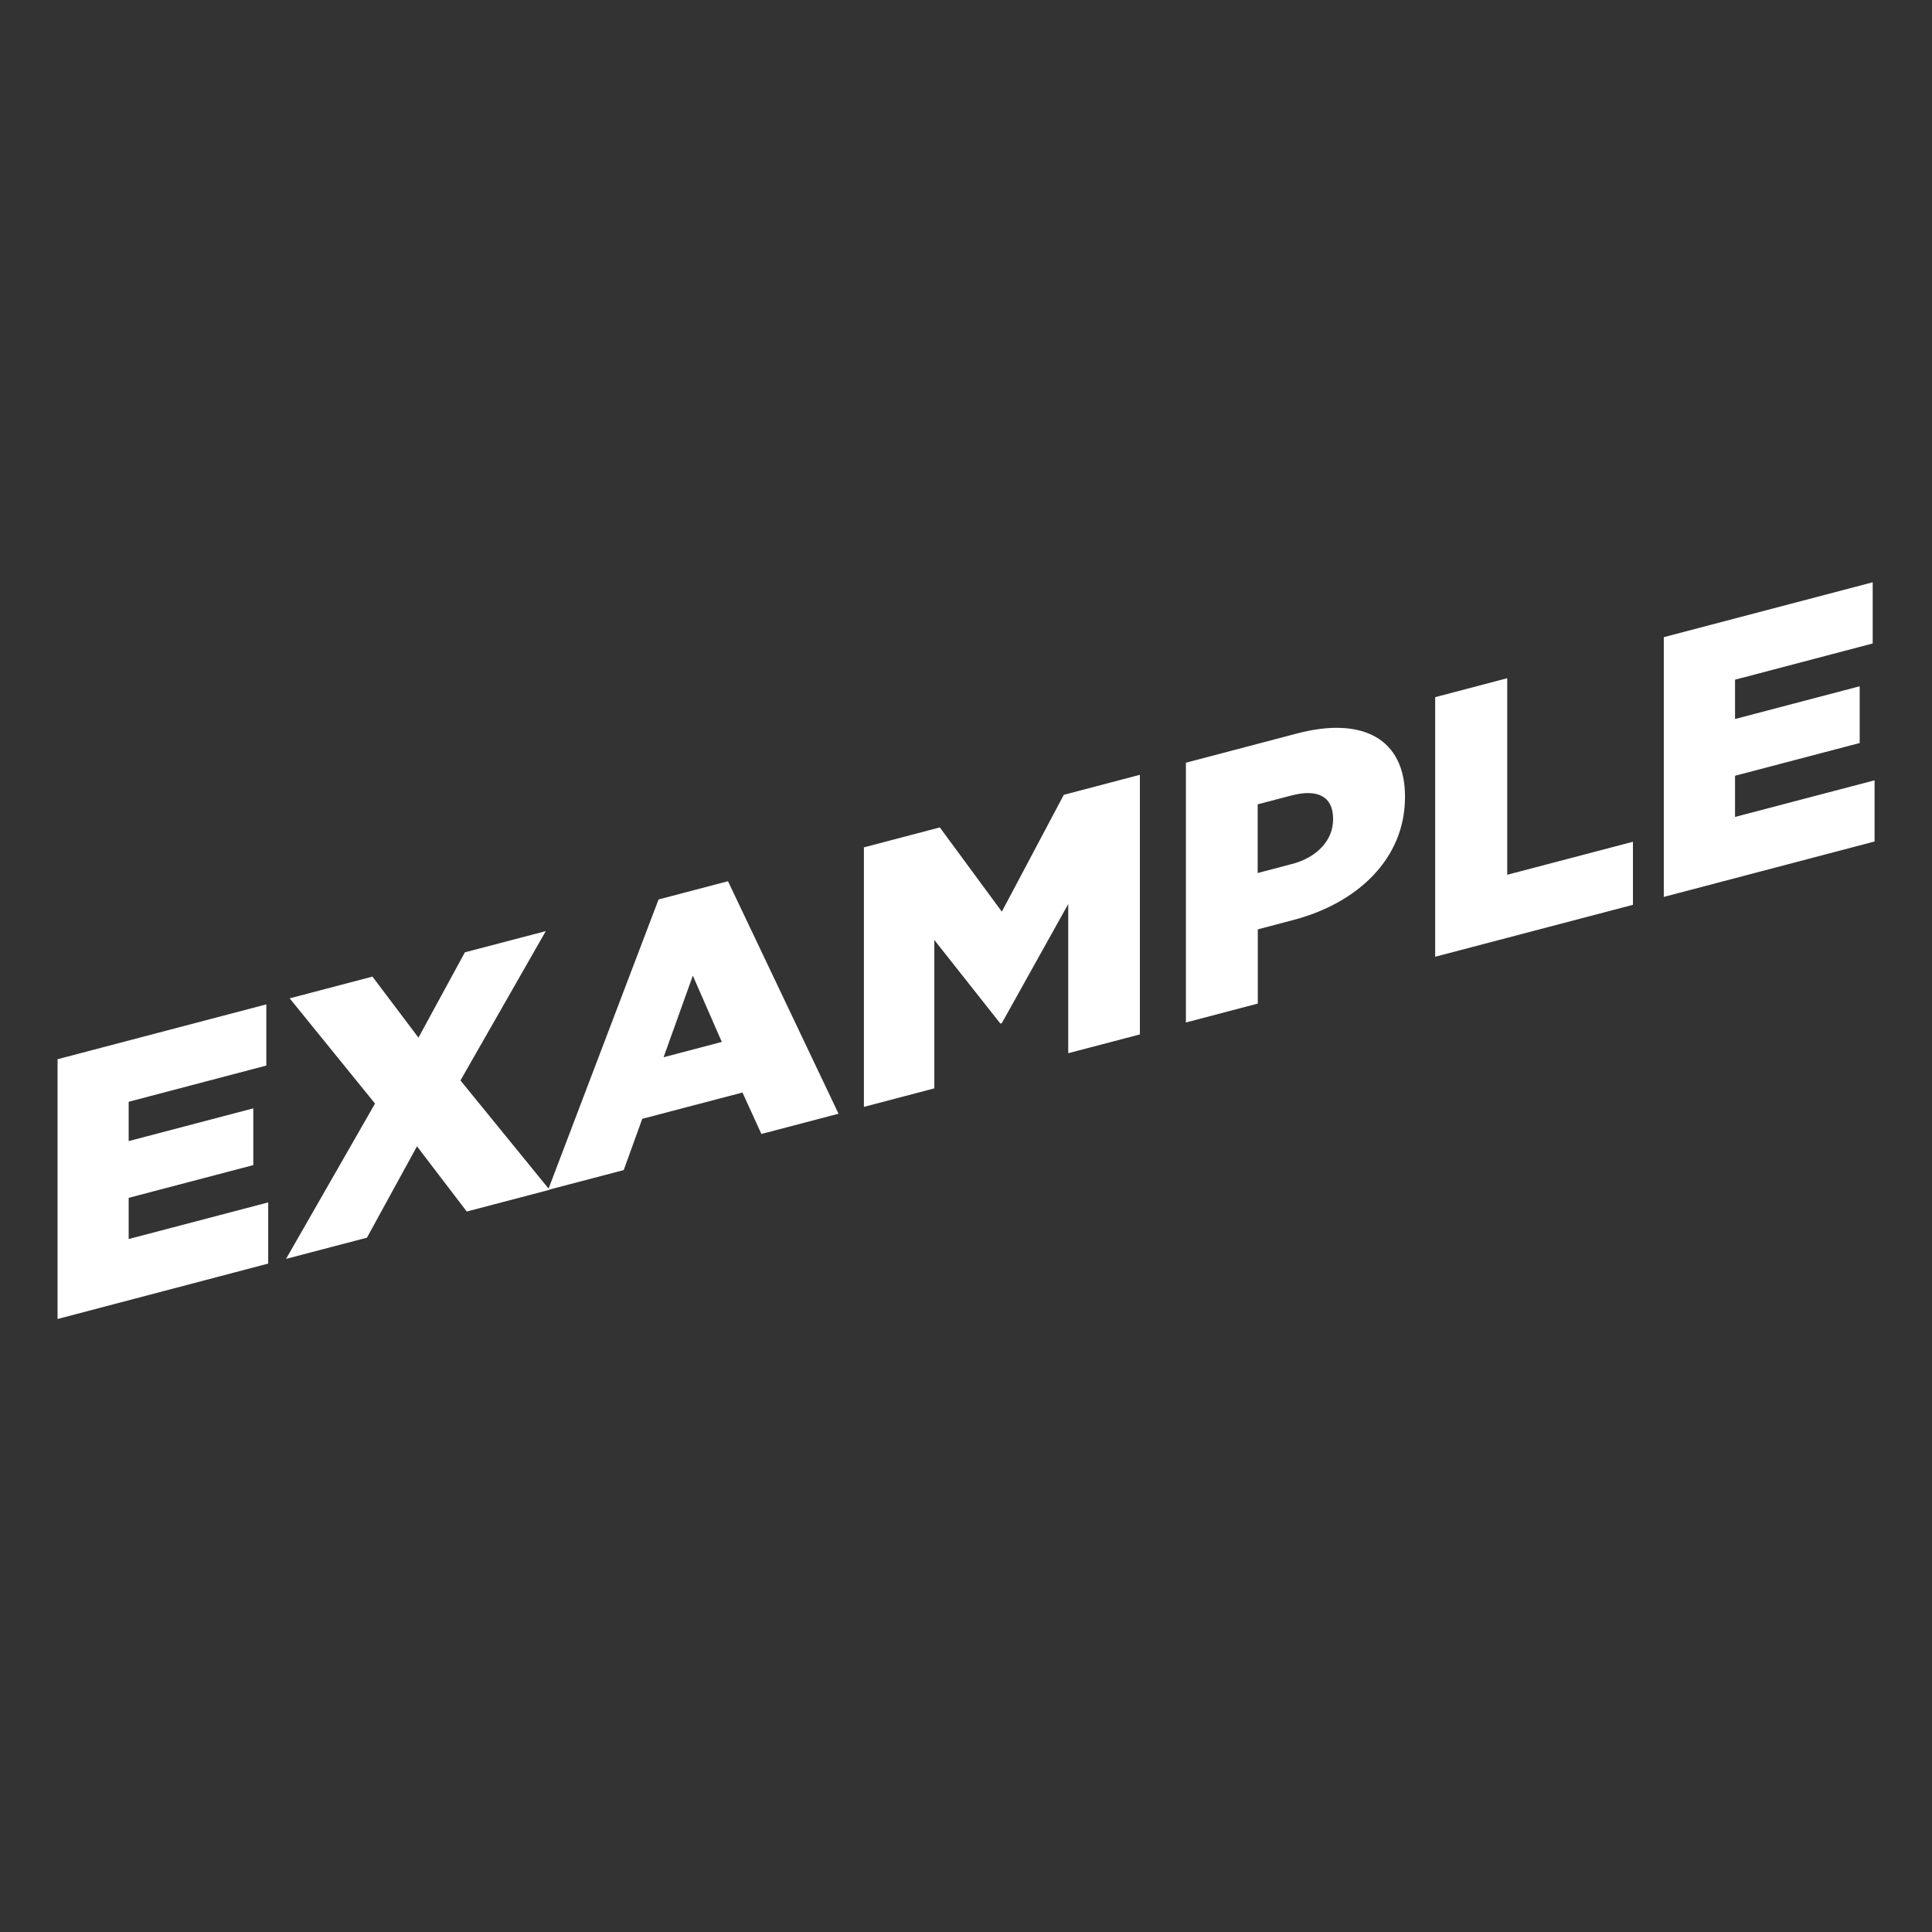
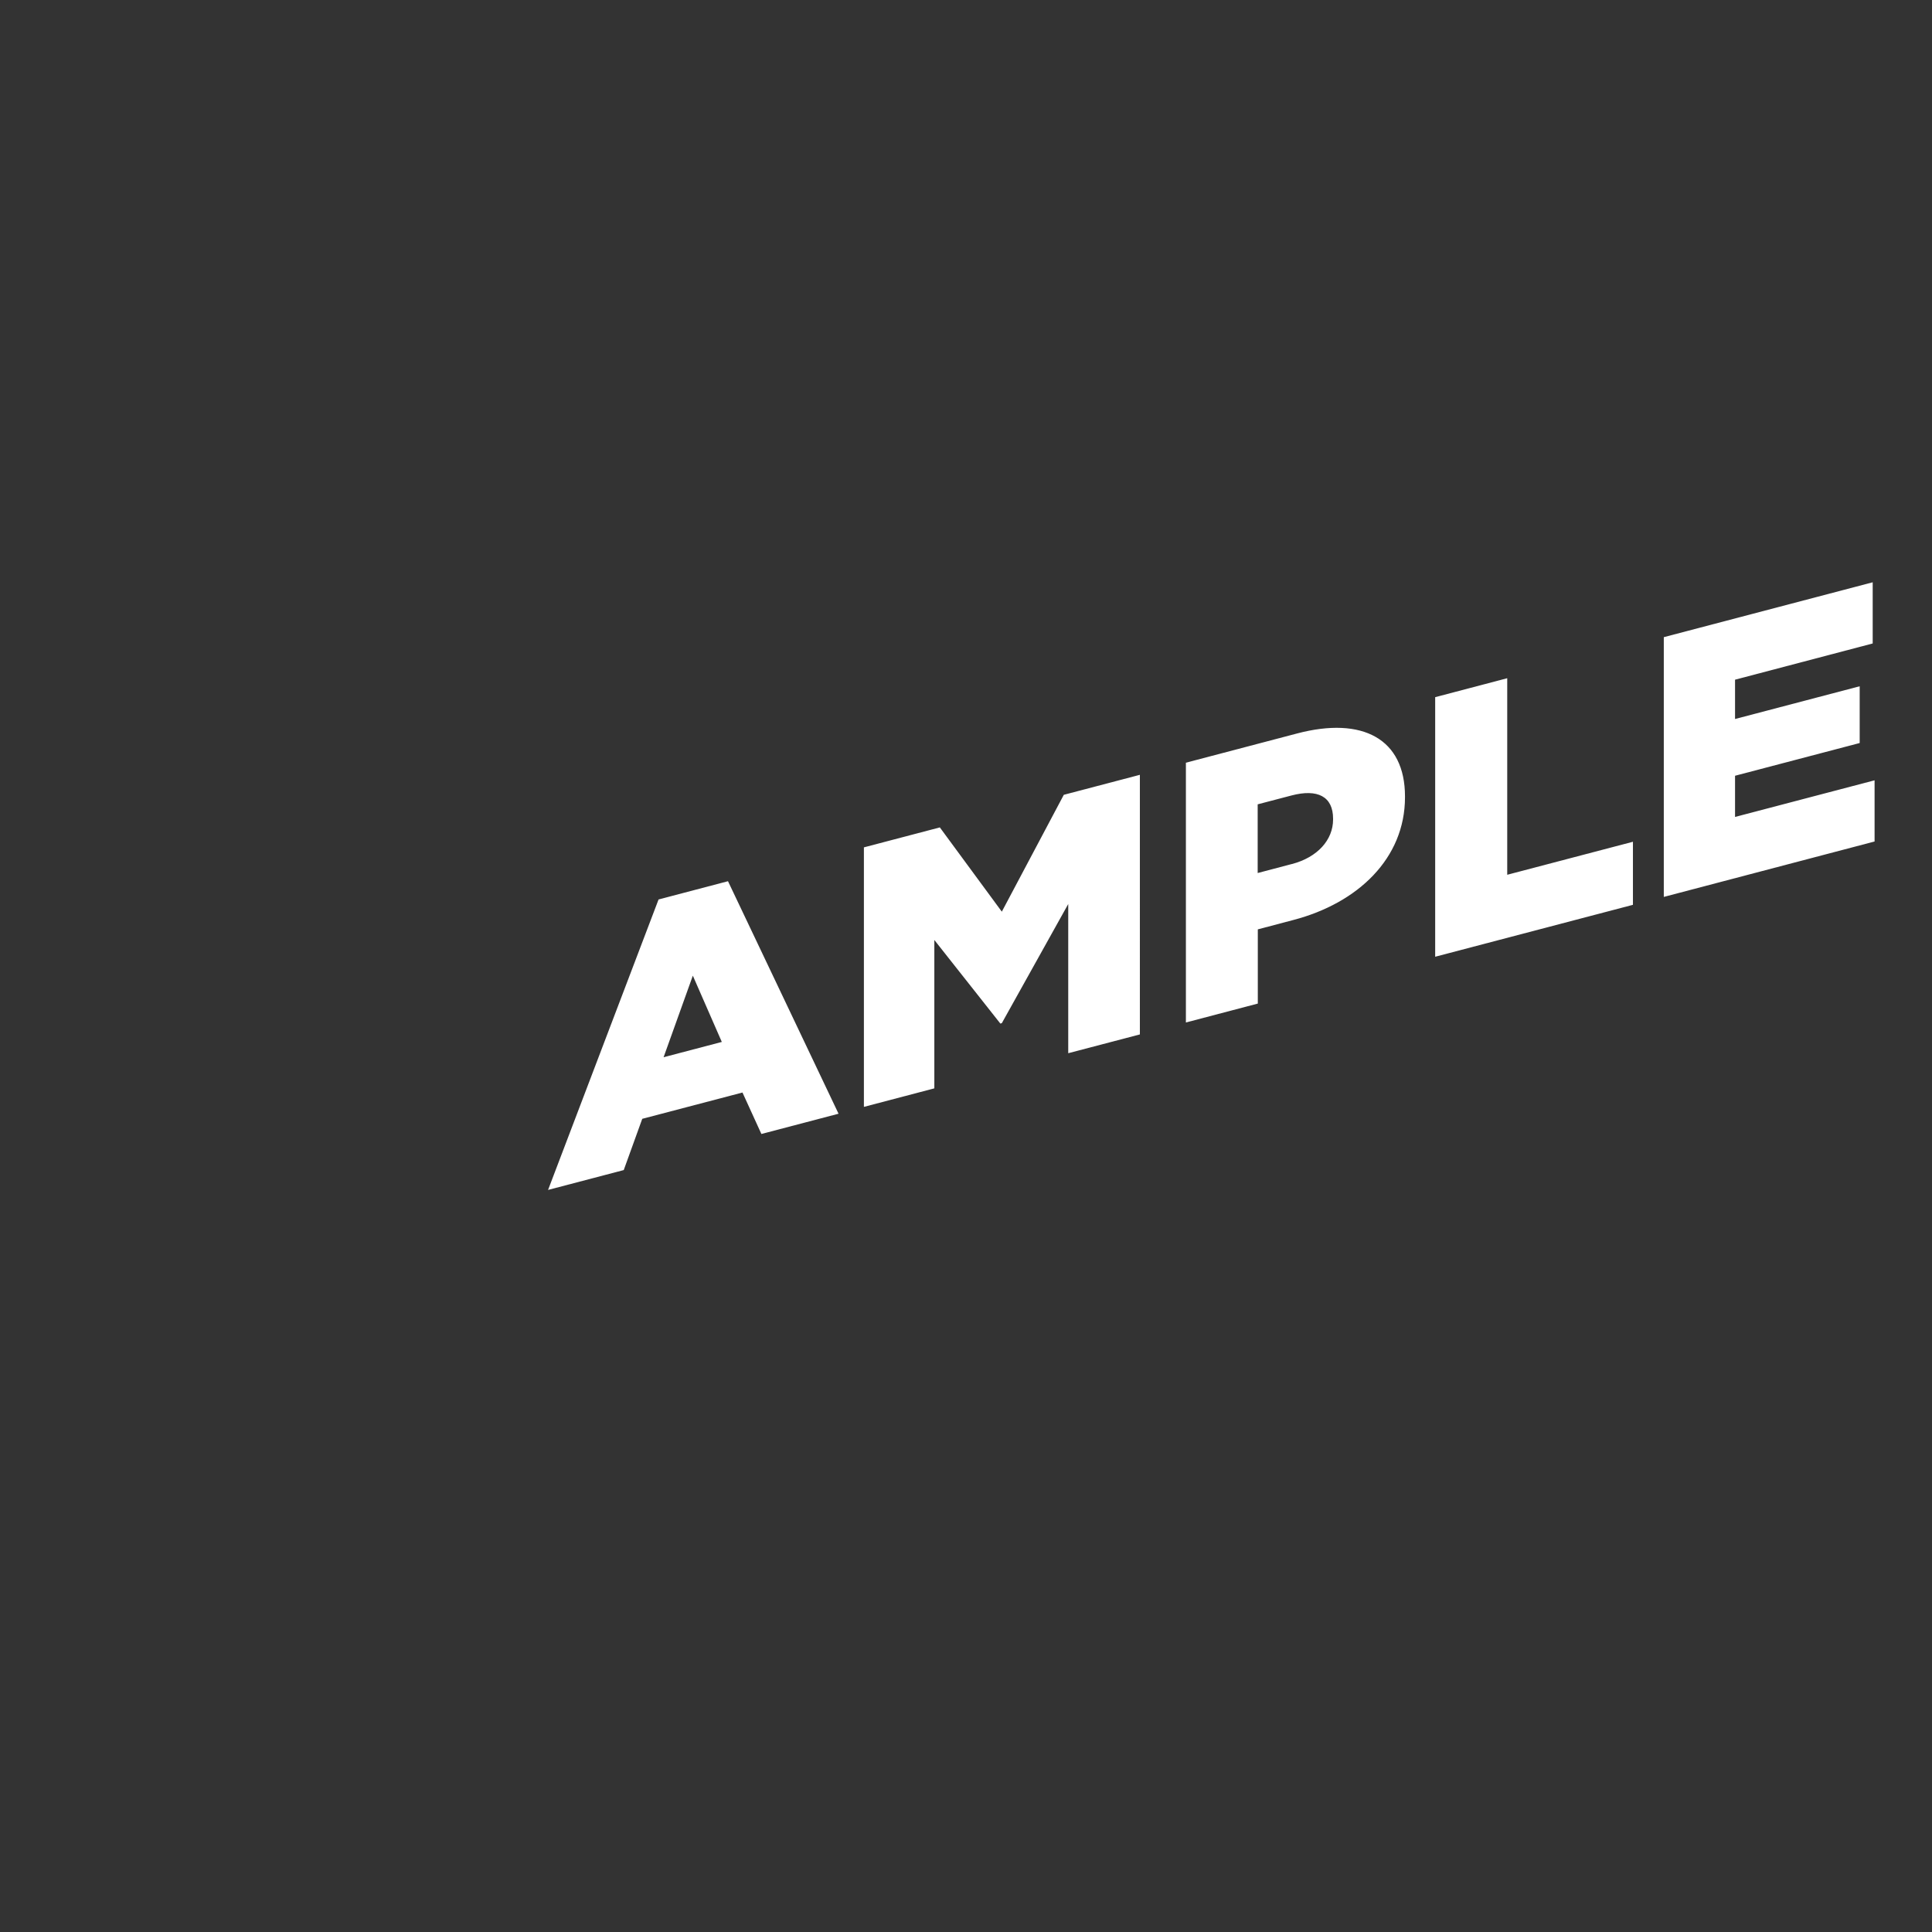
<svg xmlns="http://www.w3.org/2000/svg" id="Layer_1" viewBox="0 0 144 144">
  <rect x="0" y="0" width="144" height="144" fill="#333333" stroke="none" />
  <defs>
    <style>.cls-1{fill:#fff}</style>
  </defs>
-   <path d="m4.28 78.95 15.57-4.09v4.56l-10.26 2.7v2.93l9.29-2.44v4.23l-9.29 2.44v3.07l10.4-2.73v4.56l-15.7 4.13V78.96zm23.67 3.3-6.36-7.84 6.17-1.62 3.43 4.55 3.46-6.36 6.03-1.58-6.36 11.13 6.64 8.15-6.17 1.62-3.71-4.86-3.73 6.81-6.03 1.58 6.64-11.59z" class="cls-1" />
  <path d="m49.09 67.04 5.17-1.36 8.24 17.33-5.75 1.51-1.41-3.09-7.47 1.96-1.38 3.82-5.64 1.48 8.24-21.66zm4.71 10.62-2.16-4.94-2.18 6.08 4.34-1.14zm10.58-14.5 5.67-1.49 4.62 6.28 4.62-8.71 5.67-1.49V77.1l-5.34 1.4V67.38l-4.95 8.88-.11.03-4.92-6.23v11.06l-5.25 1.38V63.15zm24-6.31 8.29-2.18c4.89-1.29 8.05.4 8.05 4.69v.06c0 4.56-3.51 7.89-8.32 9.15l-2.65.7v5.53l-5.36 1.41V56.86zm7.91 7.55c1.91-.5 3.07-1.8 3.07-3.32v-.06c0-1.66-1.16-2.24-3.1-1.73l-2.52.66v5.12l2.54-.67zm10.69-12.44 5.36-1.41V65.2l9.37-2.46v4.7l-14.74 3.87V51.96zm17.03-4.47 15.57-4.09v4.56l-10.26 2.7v2.93l9.29-2.44v4.23l-9.29 2.44v3.07l10.4-2.73v4.56l-15.71 4.13V47.5z" class="cls-1" />
</svg>